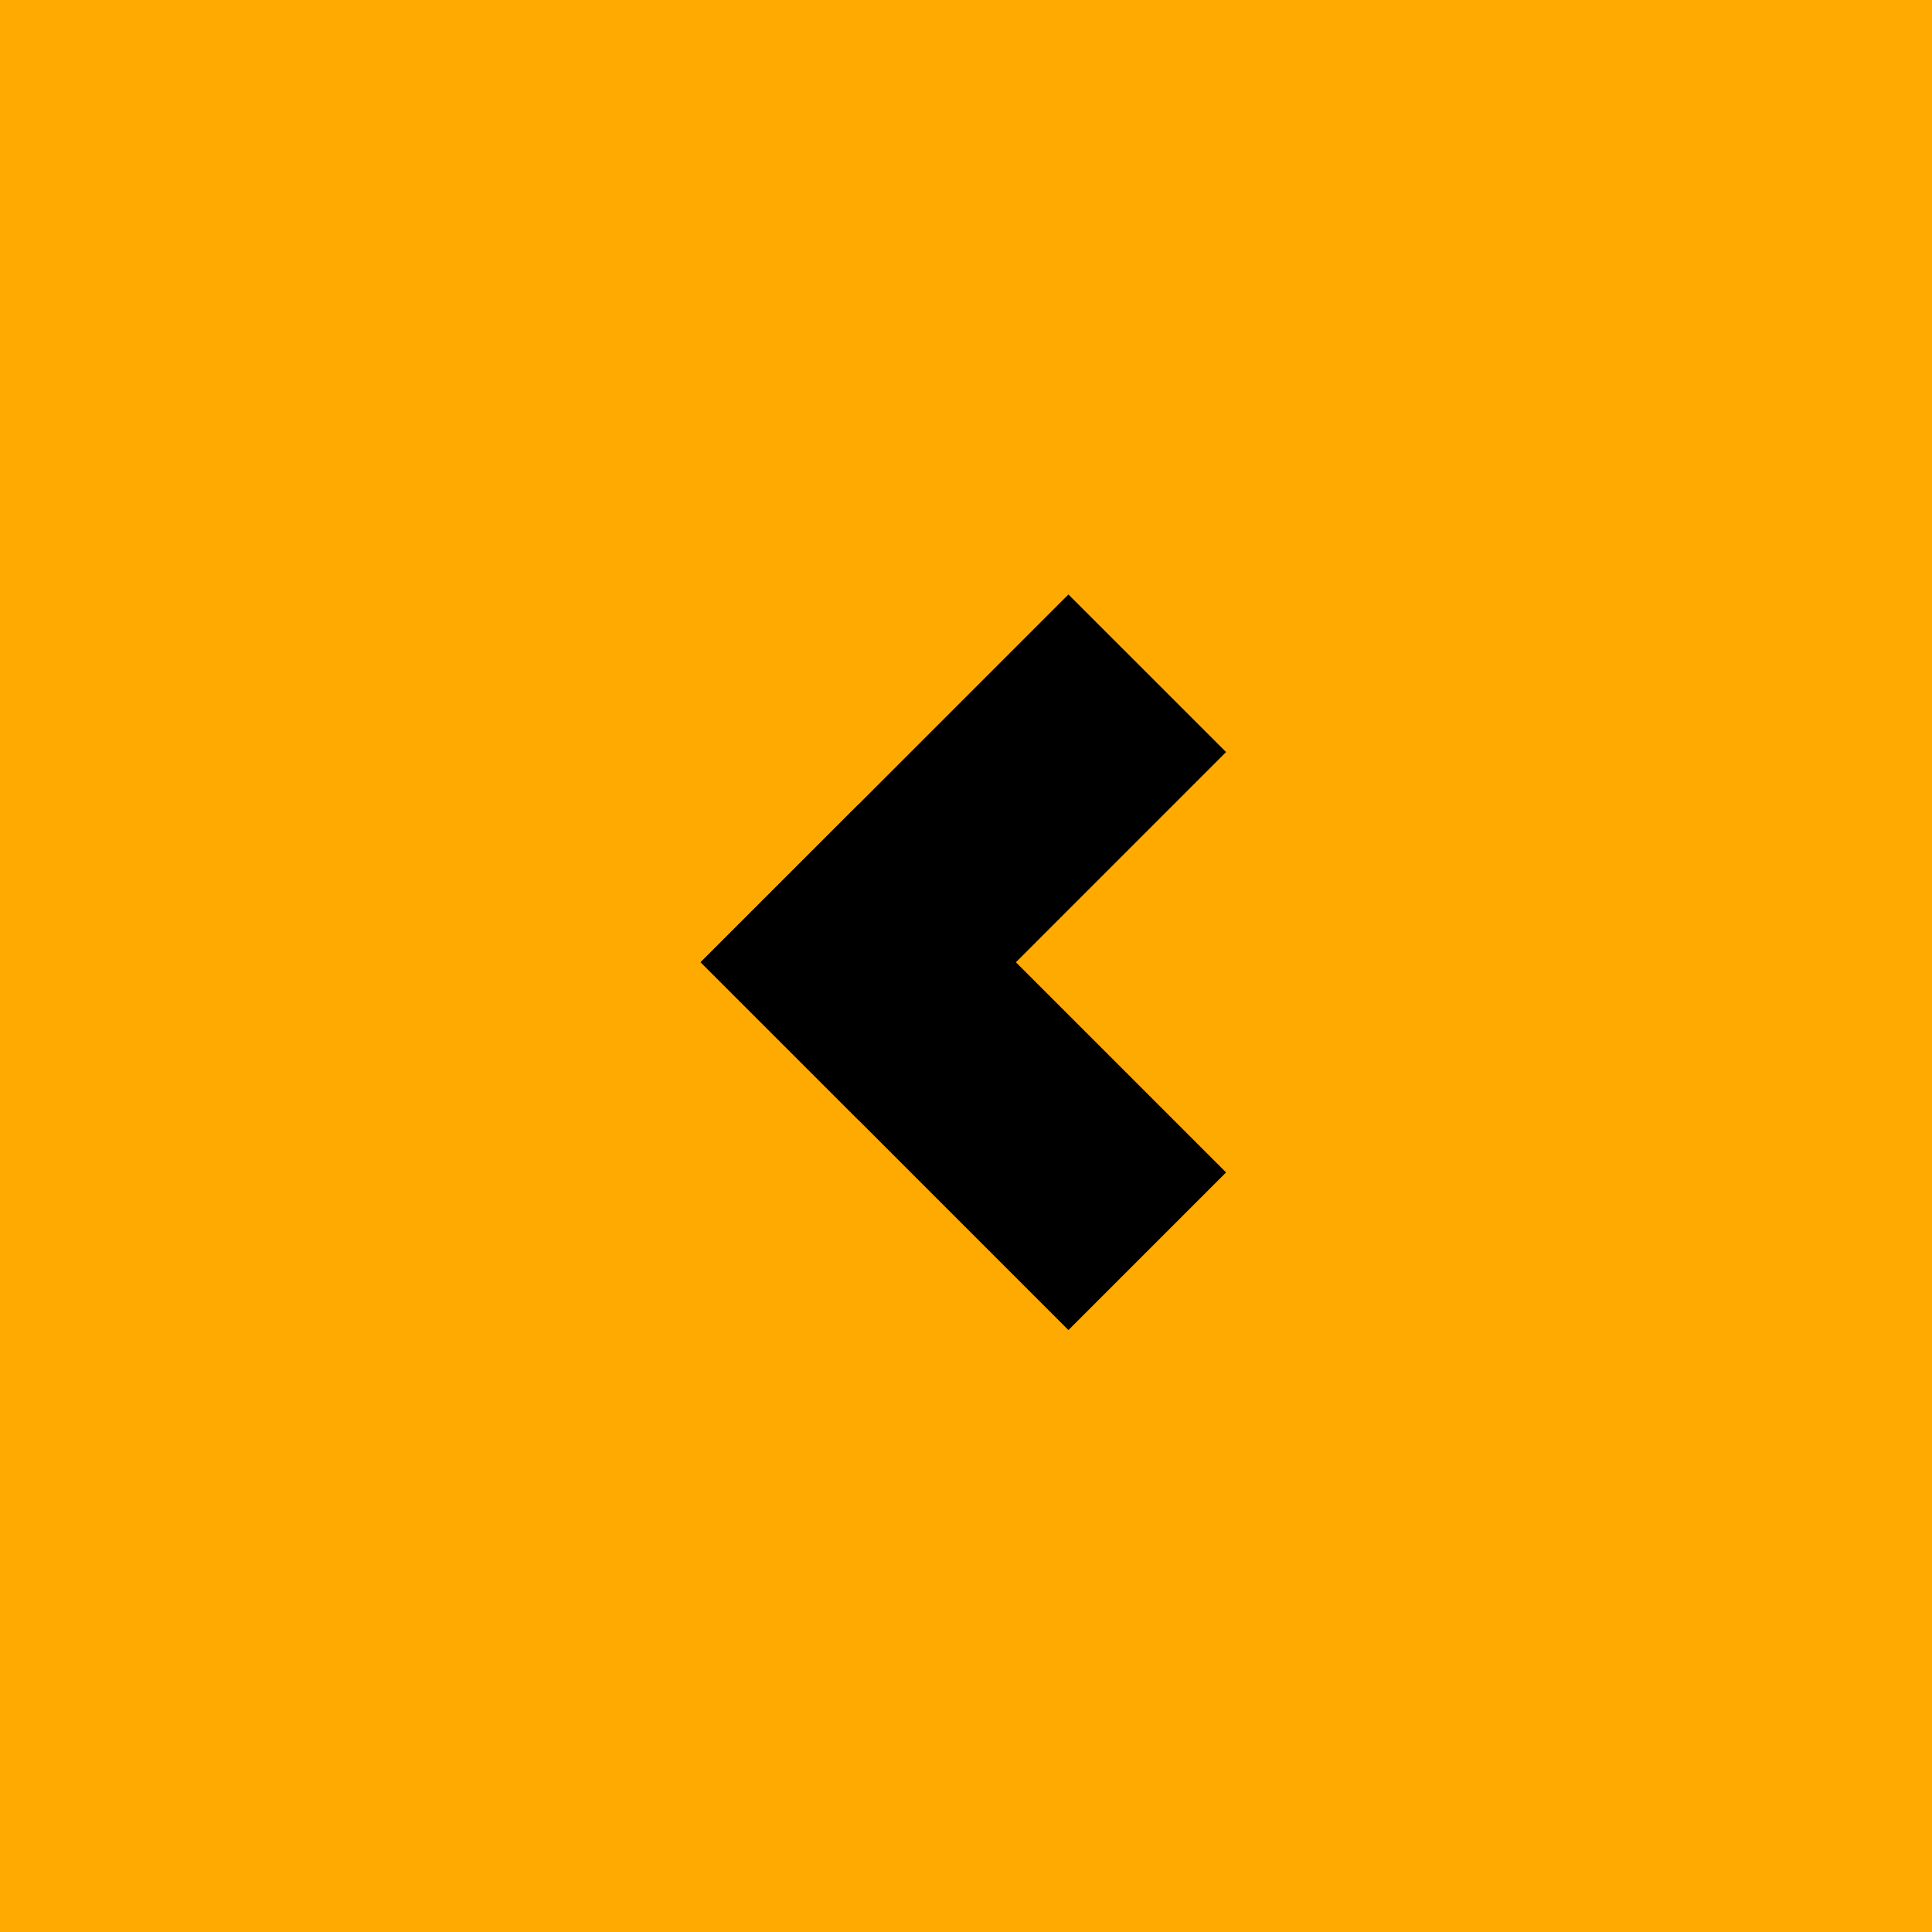
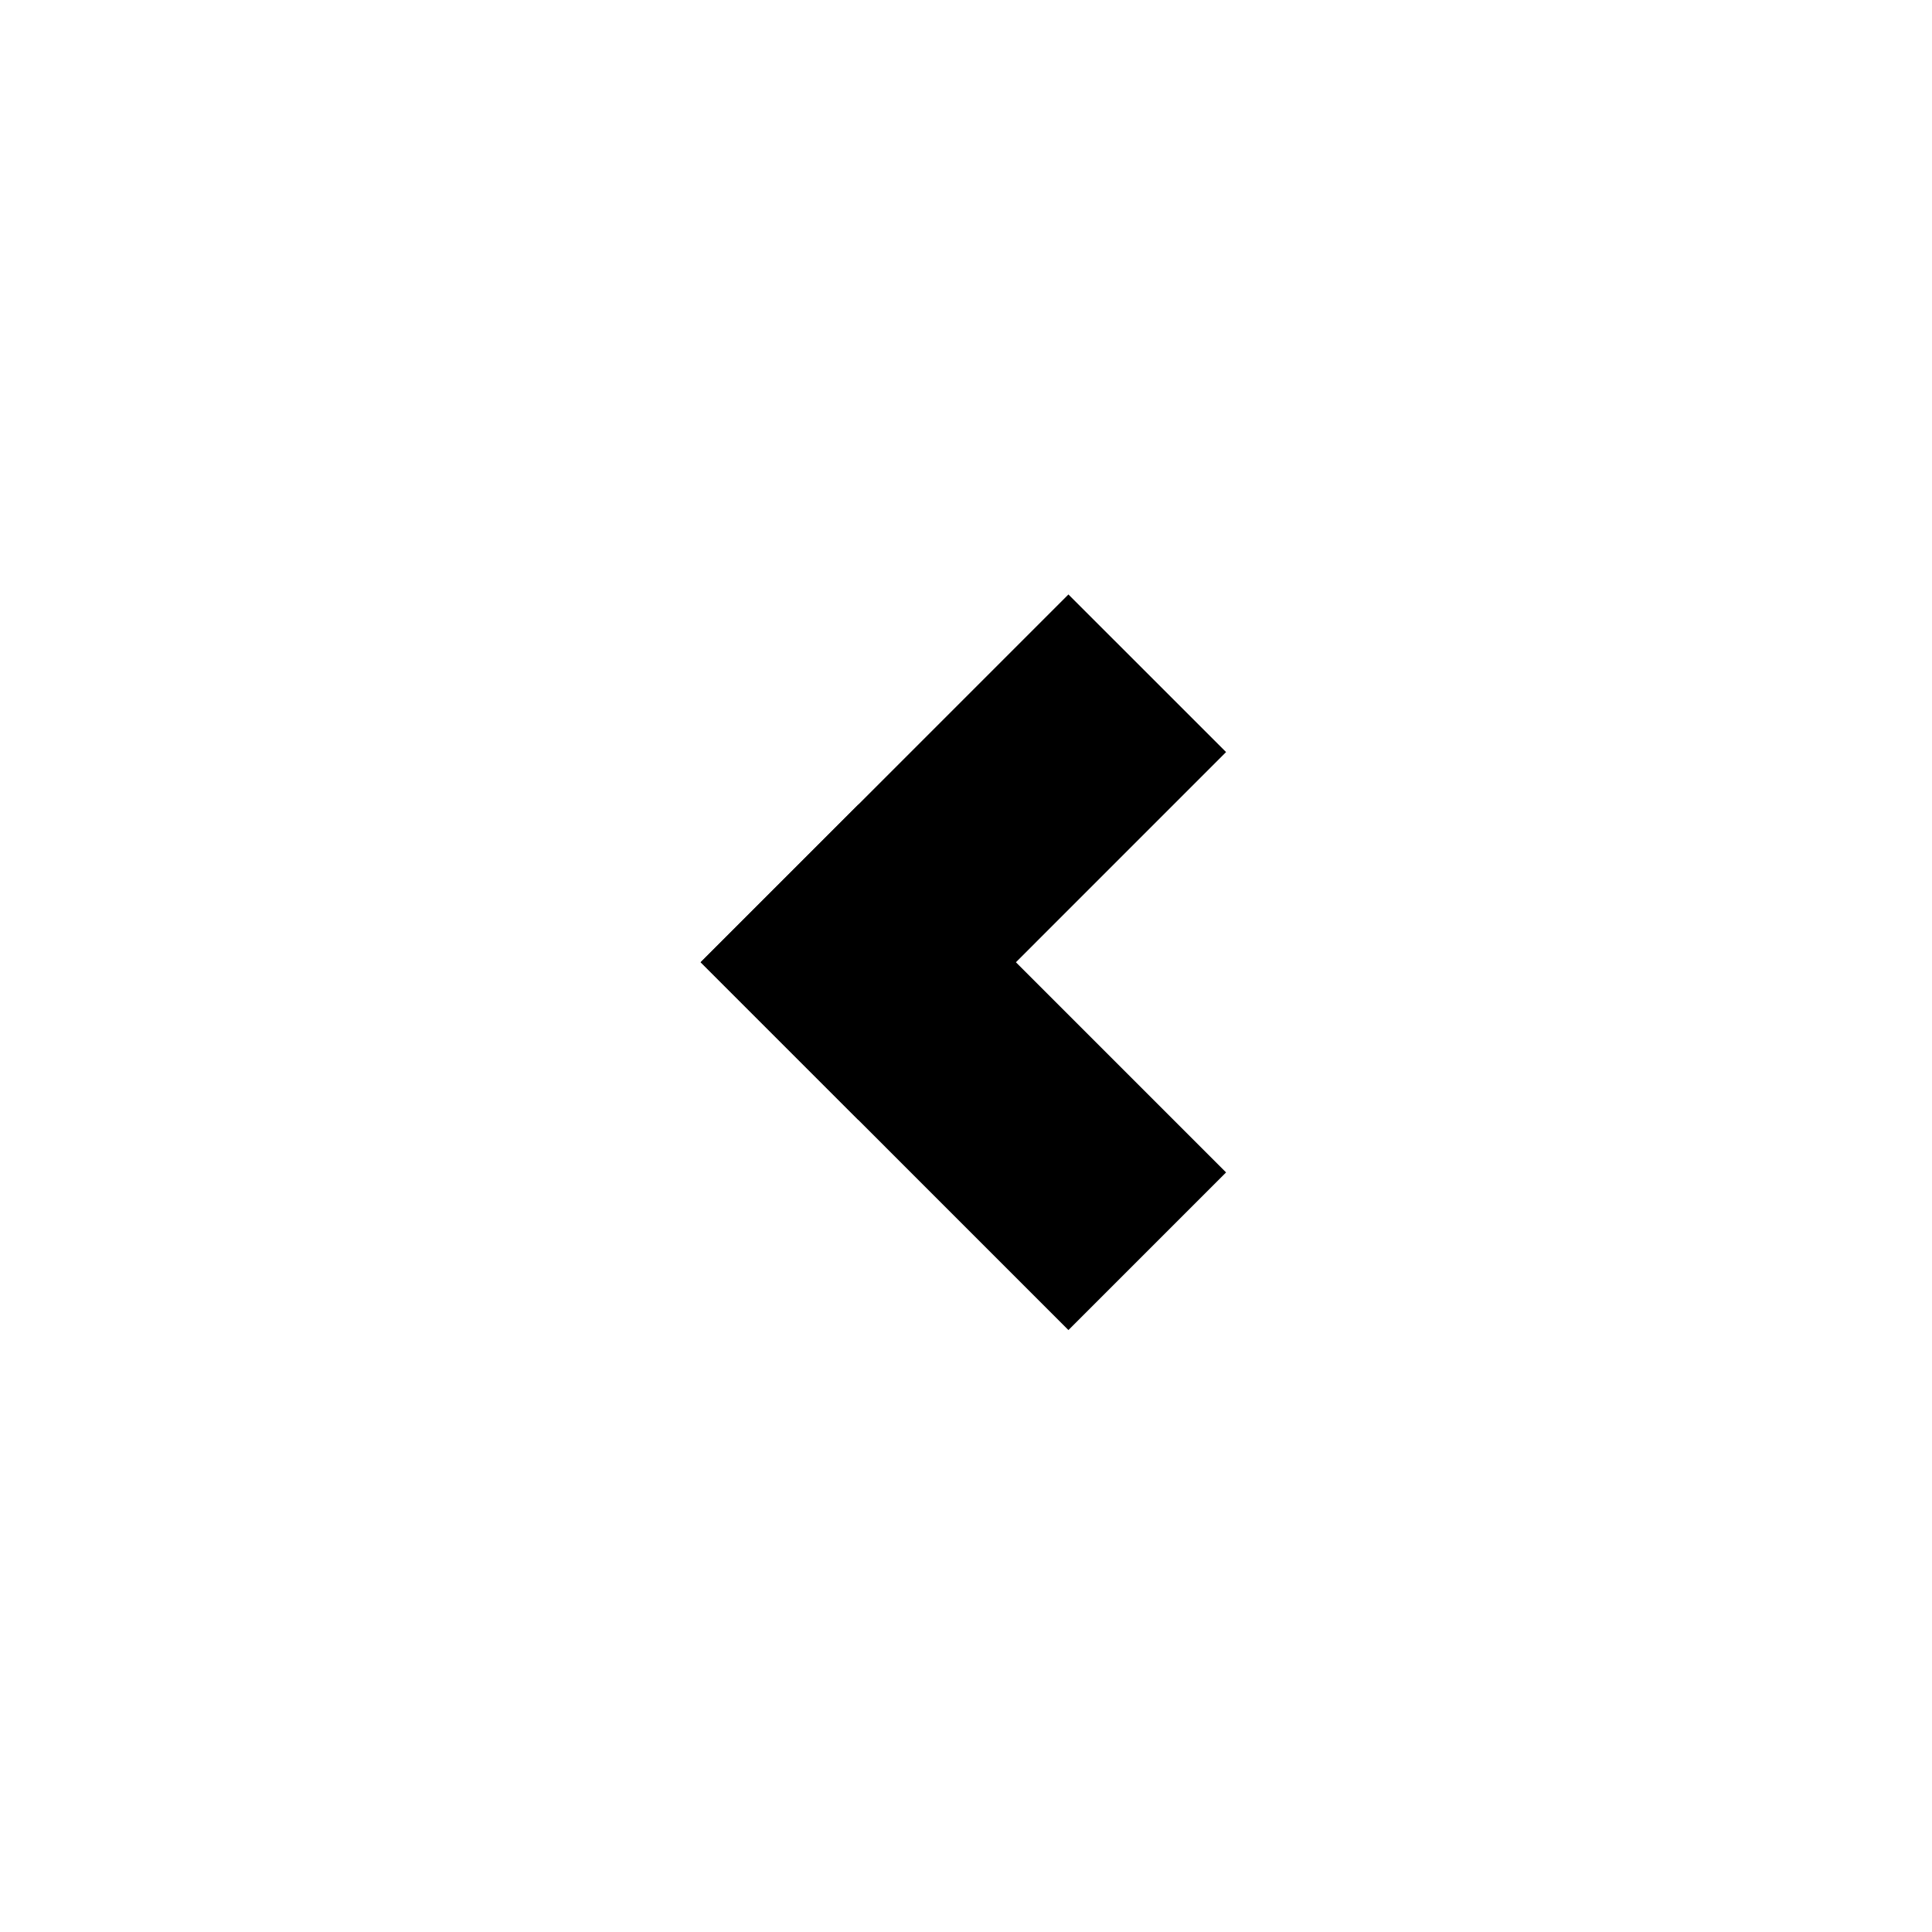
<svg xmlns="http://www.w3.org/2000/svg" width="52" height="52" viewBox="0 0 52 52" fill="none">
-   <rect width="52" height="52" fill="#FFAA00" />
  <path d="M18.858 25.899L23.101 21.657L33 31.556L28.757 35.799L18.858 25.899Z" fill="black" />
  <path d="M28.757 16L33 20.242L23.101 30.142L18.858 25.899L28.757 16Z" fill="black" />
</svg>